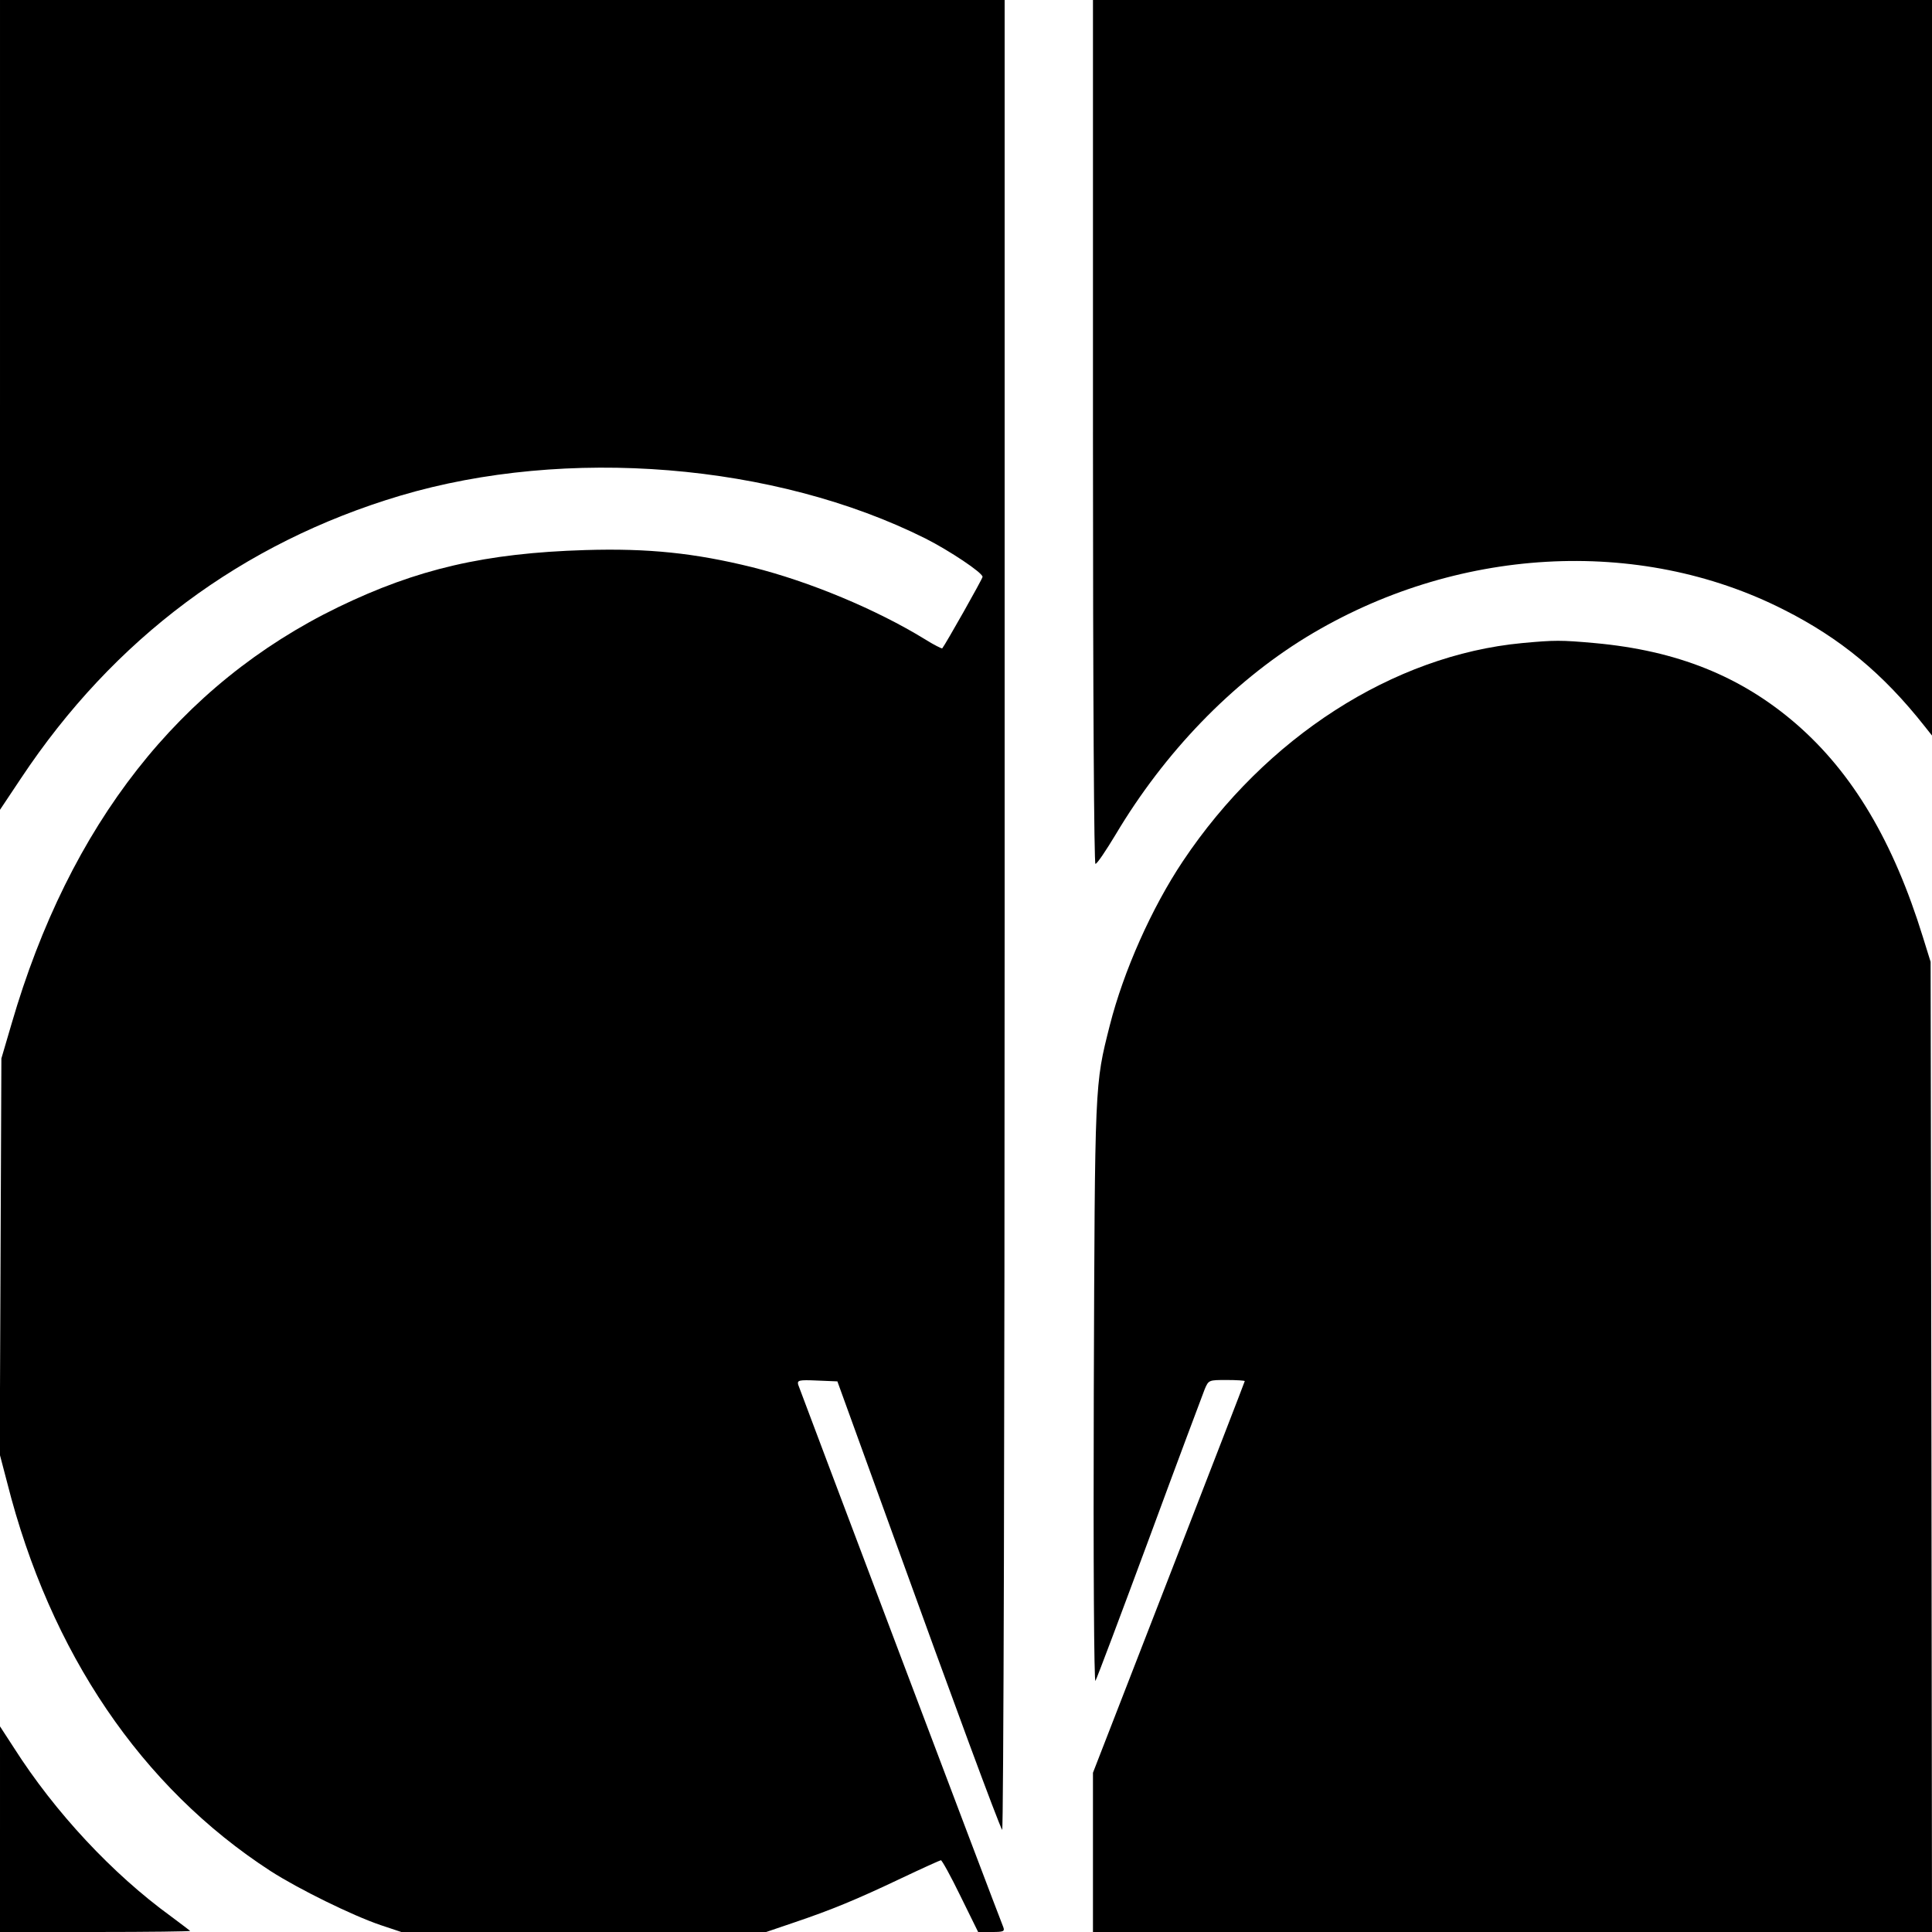
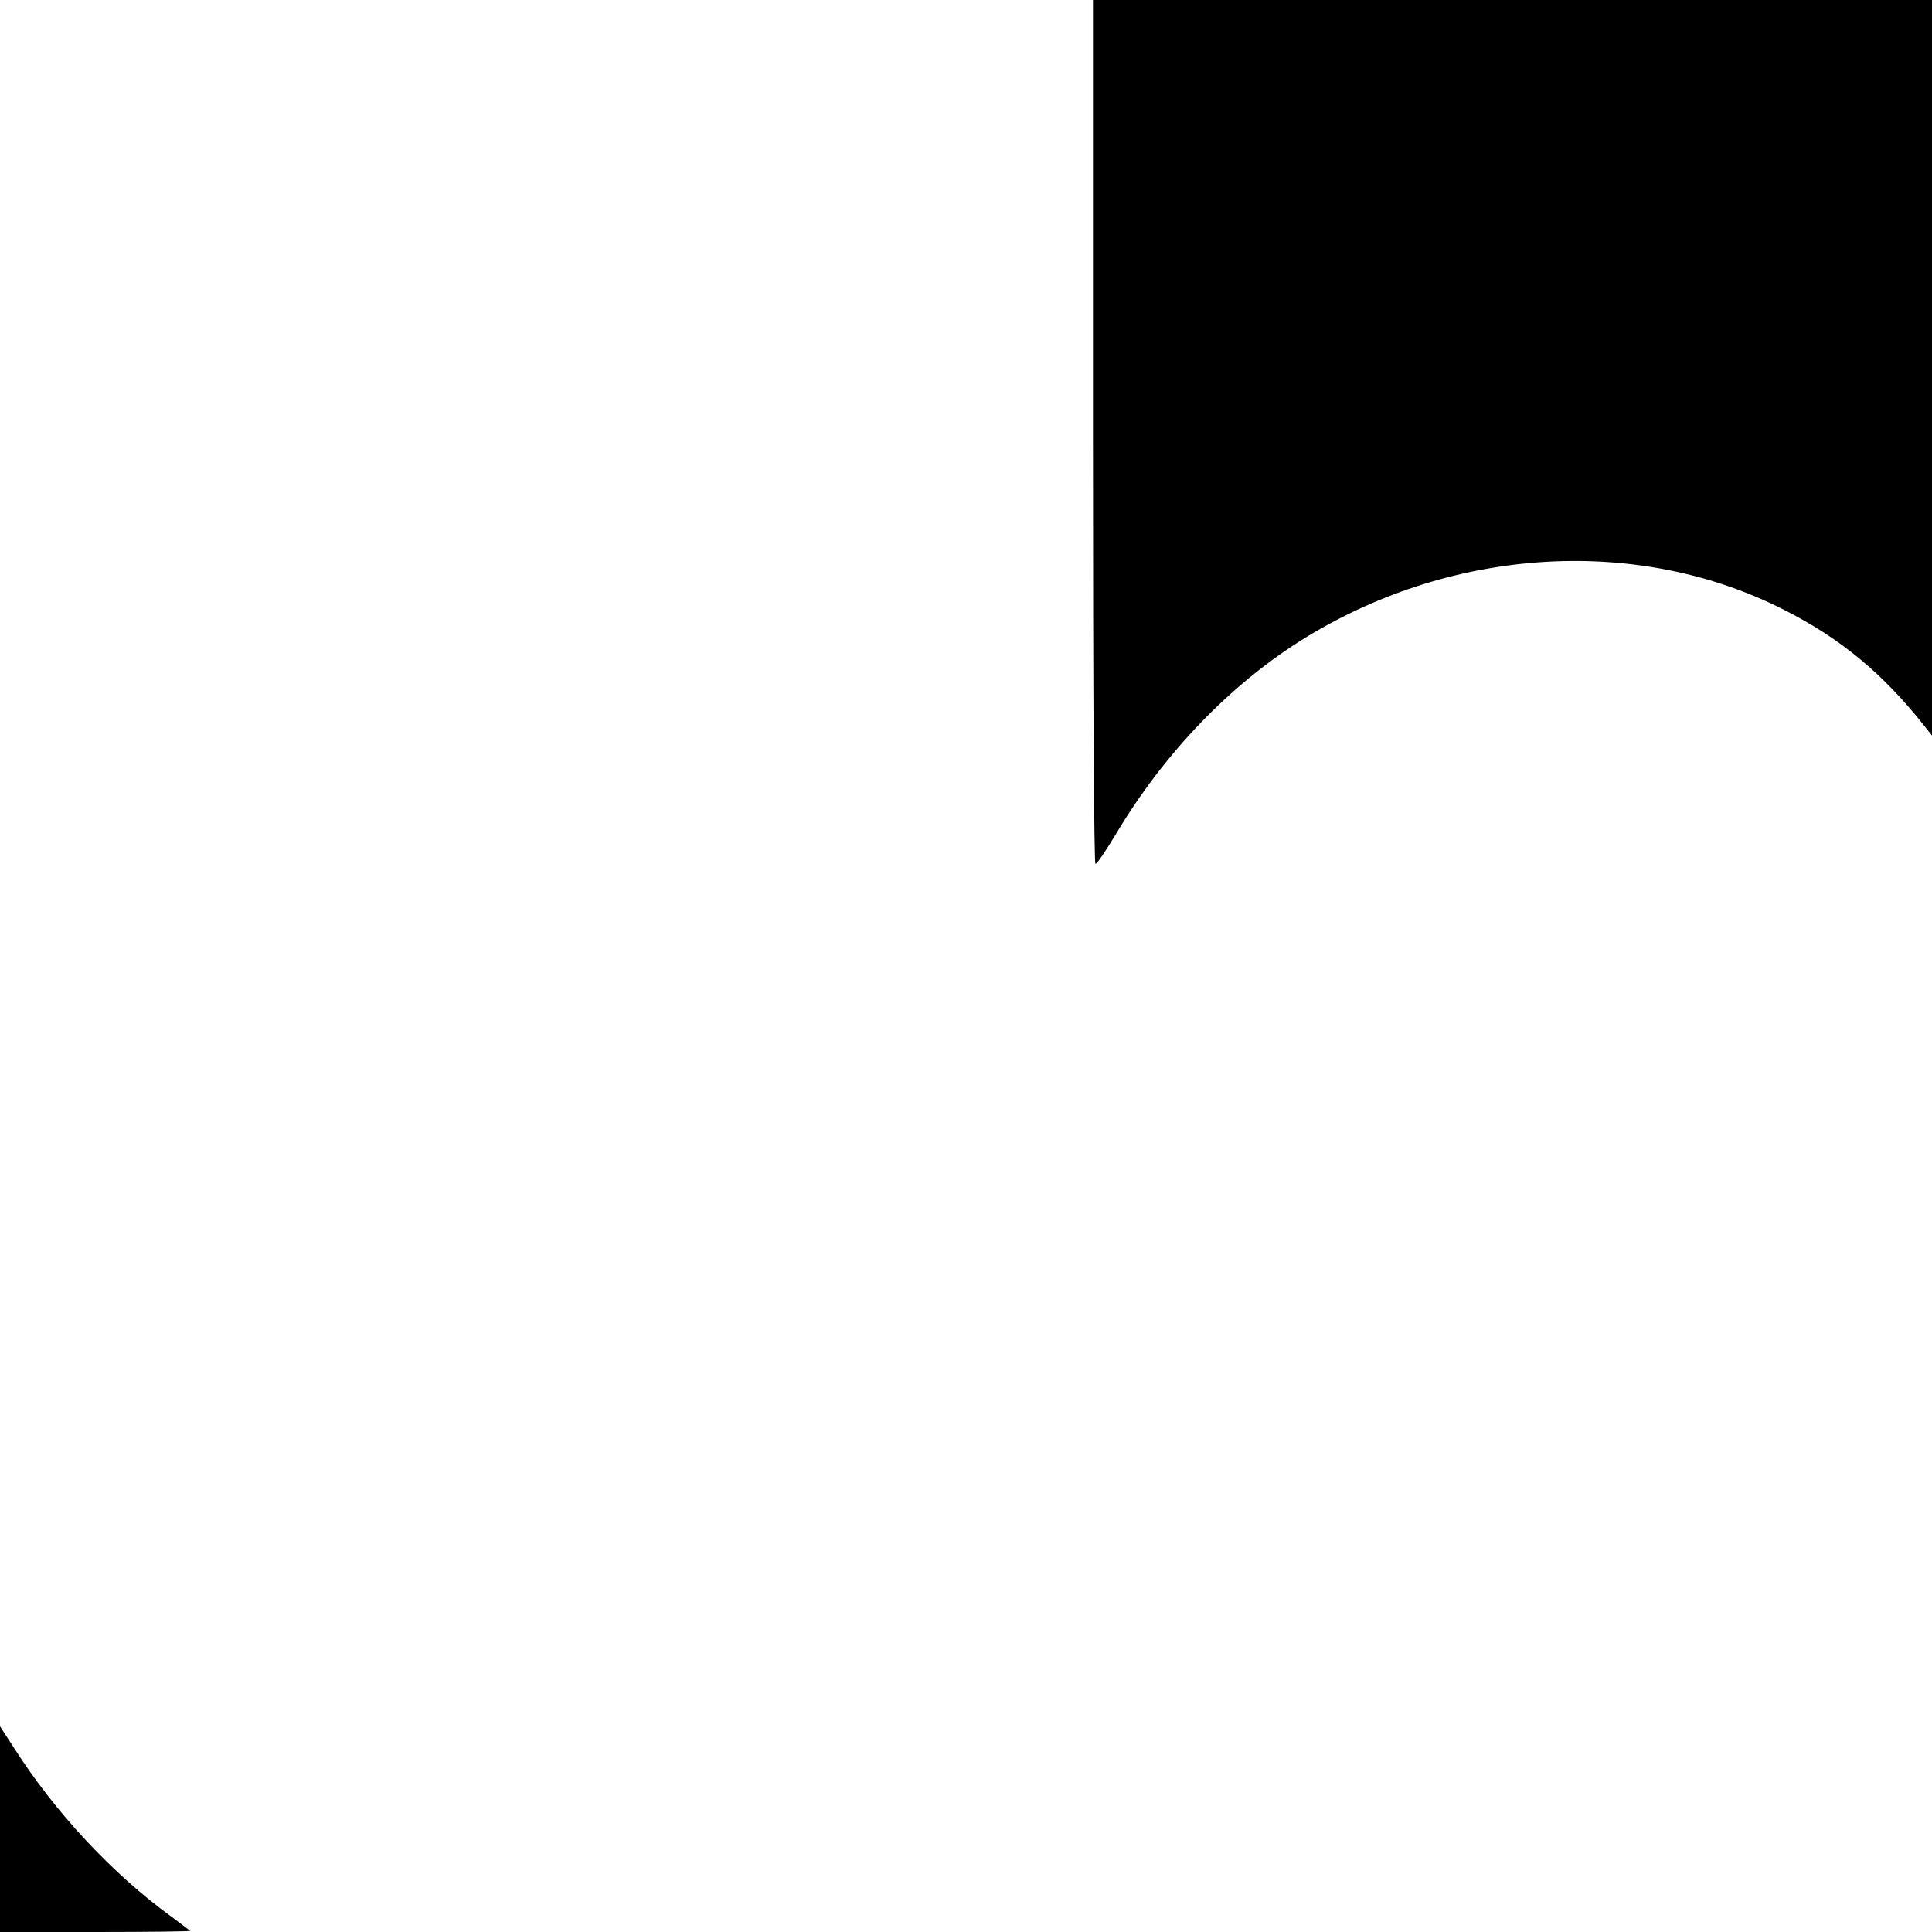
<svg xmlns="http://www.w3.org/2000/svg" version="1.0" width="700pt" height="700pt" viewBox="0 0 700 700" preserveAspectRatio="xMidYMid meet">
  <g transform="translate(0,700) scale(0.1,-0.1)" fill="#000000" stroke="none">
-     <path d="M0 5533 l0 -1467 76 114 c336 506 801 853 1374 1024 602 179 1357 118 1903 -155 87 -44 207 -124 207 -139 0 -7 -134 -244 -146 -259 -2 -2 -31 13 -63 33 -176 108 -418 209 -626 261 -207 51 -375 69 -605 62 -361 -11 -608 -68 -895 -207 -574 -279 -973 -787 -1183 -1509 l-37 -126 -3 -717 -3 -717 27 -103 c156 -617 487 -1104 954 -1407 101 -65 296 -161 399 -196 l75 -25 661 0 661 0 100 34 c139 47 228 84 388 160 76 36 142 66 145 66 4 0 36 -58 71 -130 l64 -130 49 0 c43 0 48 2 42 18 -23 56 -738 1950 -743 1965 -4 16 2 18 69 15 l73 -3 203 -560 c218 -603 380 -1041 394 -1065 5 -8 9 1480 9 3308 l0 3322 -1820 0 -1820 0 0 -1467z" />
    <path d="M3960 5435 c0 -981 4 -1565 9 -1565 6 0 38 48 73 106 178 299 421 550 690 715 539 329 1205 367 1731 100 206 -104 360 -232 510 -422 l27 -34 0 1333 0 1332 -1520 0 -1520 0 0 -1565z" />
-     <path d="M5515 4670 c-467 -44 -929 -341 -1229 -790 -113 -169 -215 -398 -265 -595 -55 -218 -54 -198 -58 -1335 -2 -616 1 -1049 6 -1040 5 8 93 242 196 520 102 277 193 519 200 537 14 33 15 33 79 33 37 0 66 -2 66 -4 0 -2 -124 -322 -275 -711 l-275 -708 0 -288 0 -289 1520 0 1520 0 -2 1758 -3 1757 -28 90 c-107 346 -254 594 -459 772 -200 173 -432 266 -730 293 -123 11 -144 11 -263 0z" />
    <path d="M0 373 l0 -373 347 0 c190 0 344 2 342 4 -2 2 -34 26 -70 53 -212 154 -420 377 -569 611 l-50 77 0 -372z" />
  </g>
</svg>